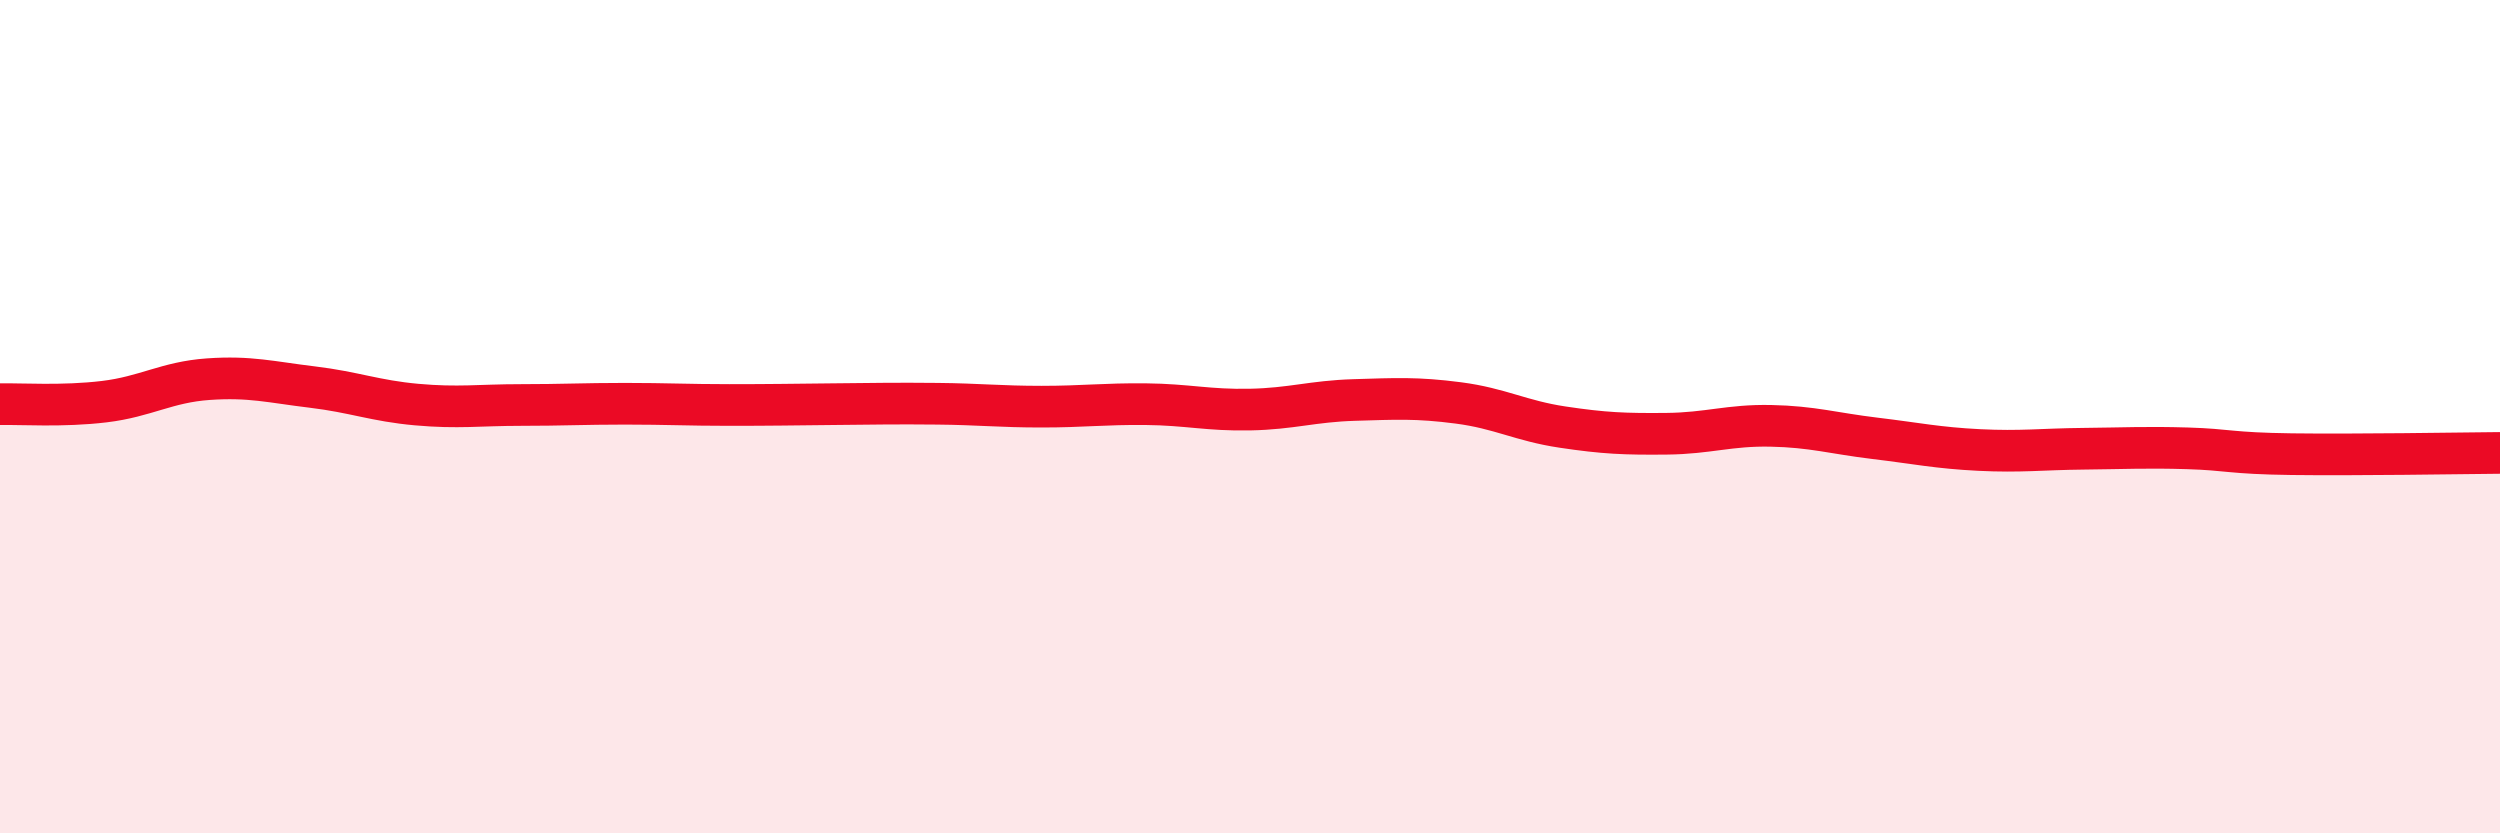
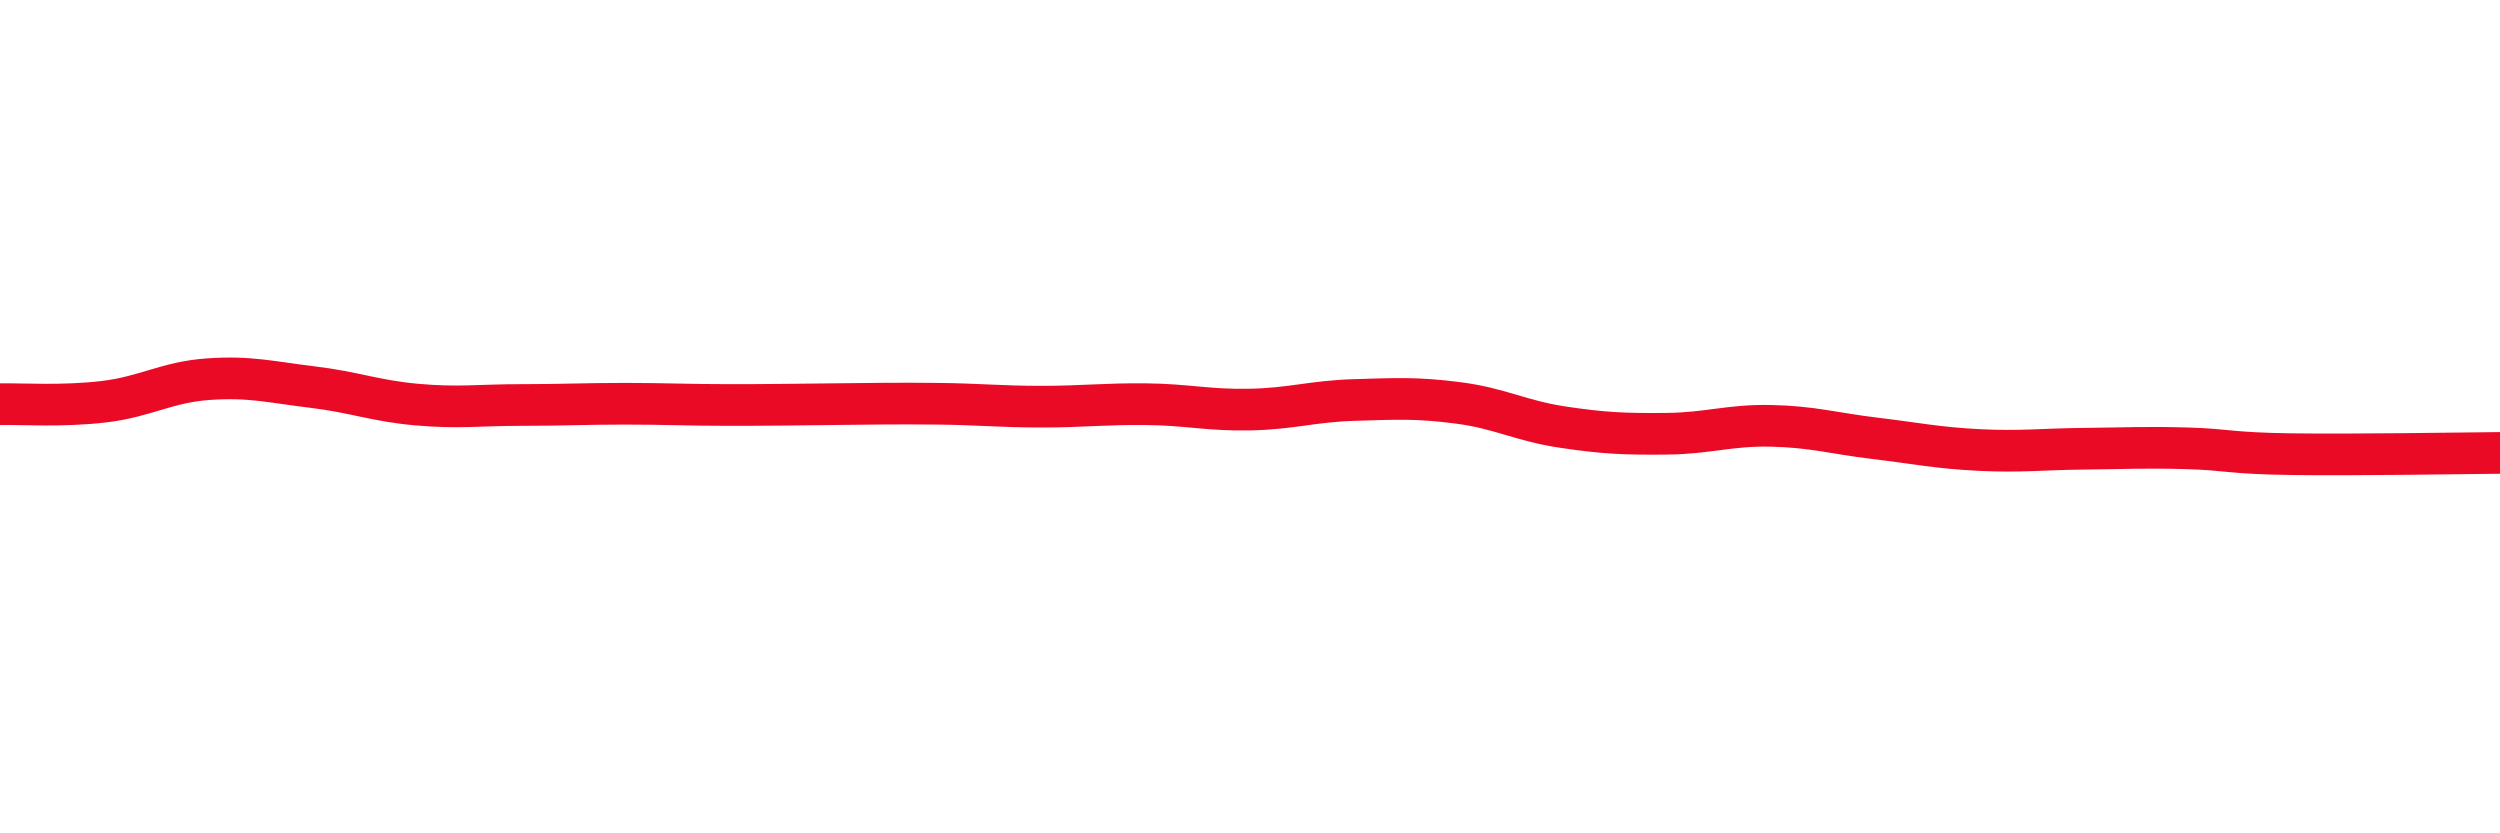
<svg xmlns="http://www.w3.org/2000/svg" width="60" height="20" viewBox="0 0 60 20">
-   <path d="M 0,9.7 C 0.5,9.69 1.5,9.76 2.5,9.64 C 3.5,9.52 4,9.17 5,9.1 C 6,9.03 6.5,9.17 7.5,9.29 C 8.5,9.41 9,9.62 10,9.71 C 11,9.8 11.5,9.72 12.5,9.72 C 13.5,9.72 14,9.69 15,9.69 C 16,9.69 16.5,9.72 17.5,9.72 C 18.5,9.72 19,9.71 20,9.7 C 21,9.69 21.5,9.68 22.5,9.69 C 23.5,9.7 24,9.76 25,9.76 C 26,9.76 26.5,9.69 27.5,9.7 C 28.5,9.71 29,9.85 30,9.83 C 31,9.81 31.5,9.63 32.5,9.6 C 33.5,9.57 34,9.54 35,9.67 C 36,9.8 36.5,10.1 37.5,10.25 C 38.5,10.4 39,10.42 40,10.41 C 41,10.4 41.5,10.2 42.5,10.22 C 43.5,10.24 44,10.4 45,10.52 C 46,10.64 46.5,10.75 47.5,10.8 C 48.5,10.85 49,10.78 50,10.77 C 51,10.76 51.5,10.73 52.5,10.76 C 53.5,10.79 53.5,10.88 55,10.9 C 56.5,10.92 59,10.88 60,10.87L60 20L0 20Z" fill="#EB0A25" opacity="0.1" stroke-linecap="round" stroke-linejoin="round" />
  <path d="M 0,9.7 C 0.5,9.69 1.5,9.76 2.5,9.64 C 3.5,9.52 4,9.17 5,9.1 C 6,9.03 6.5,9.17 7.5,9.29 C 8.5,9.41 9,9.62 10,9.71 C 11,9.8 11.5,9.72 12.5,9.72 C 13.5,9.72 14,9.69 15,9.69 C 16,9.69 16.5,9.72 17.5,9.72 C 18.5,9.72 19,9.71 20,9.7 C 21,9.69 21.5,9.68 22.5,9.69 C 23.5,9.7 24,9.76 25,9.76 C 26,9.76 26.5,9.69 27.5,9.7 C 28.5,9.71 29,9.85 30,9.83 C 31,9.81 31.5,9.63 32.5,9.6 C 33.5,9.57 34,9.54 35,9.67 C 36,9.8 36.5,10.1 37.5,10.25 C 38.5,10.4 39,10.42 40,10.41 C 41,10.4 41.5,10.2 42.5,10.22 C 43.5,10.24 44,10.4 45,10.52 C 46,10.64 46.5,10.75 47.5,10.8 C 48.5,10.85 49,10.78 50,10.77 C 51,10.76 51.5,10.73 52.5,10.76 C 53.5,10.79 53.5,10.88 55,10.9 C 56.5,10.92 59,10.88 60,10.87" stroke="#EB0A25" stroke-width="1" fill="none" stroke-linecap="round" stroke-linejoin="round" />
</svg>